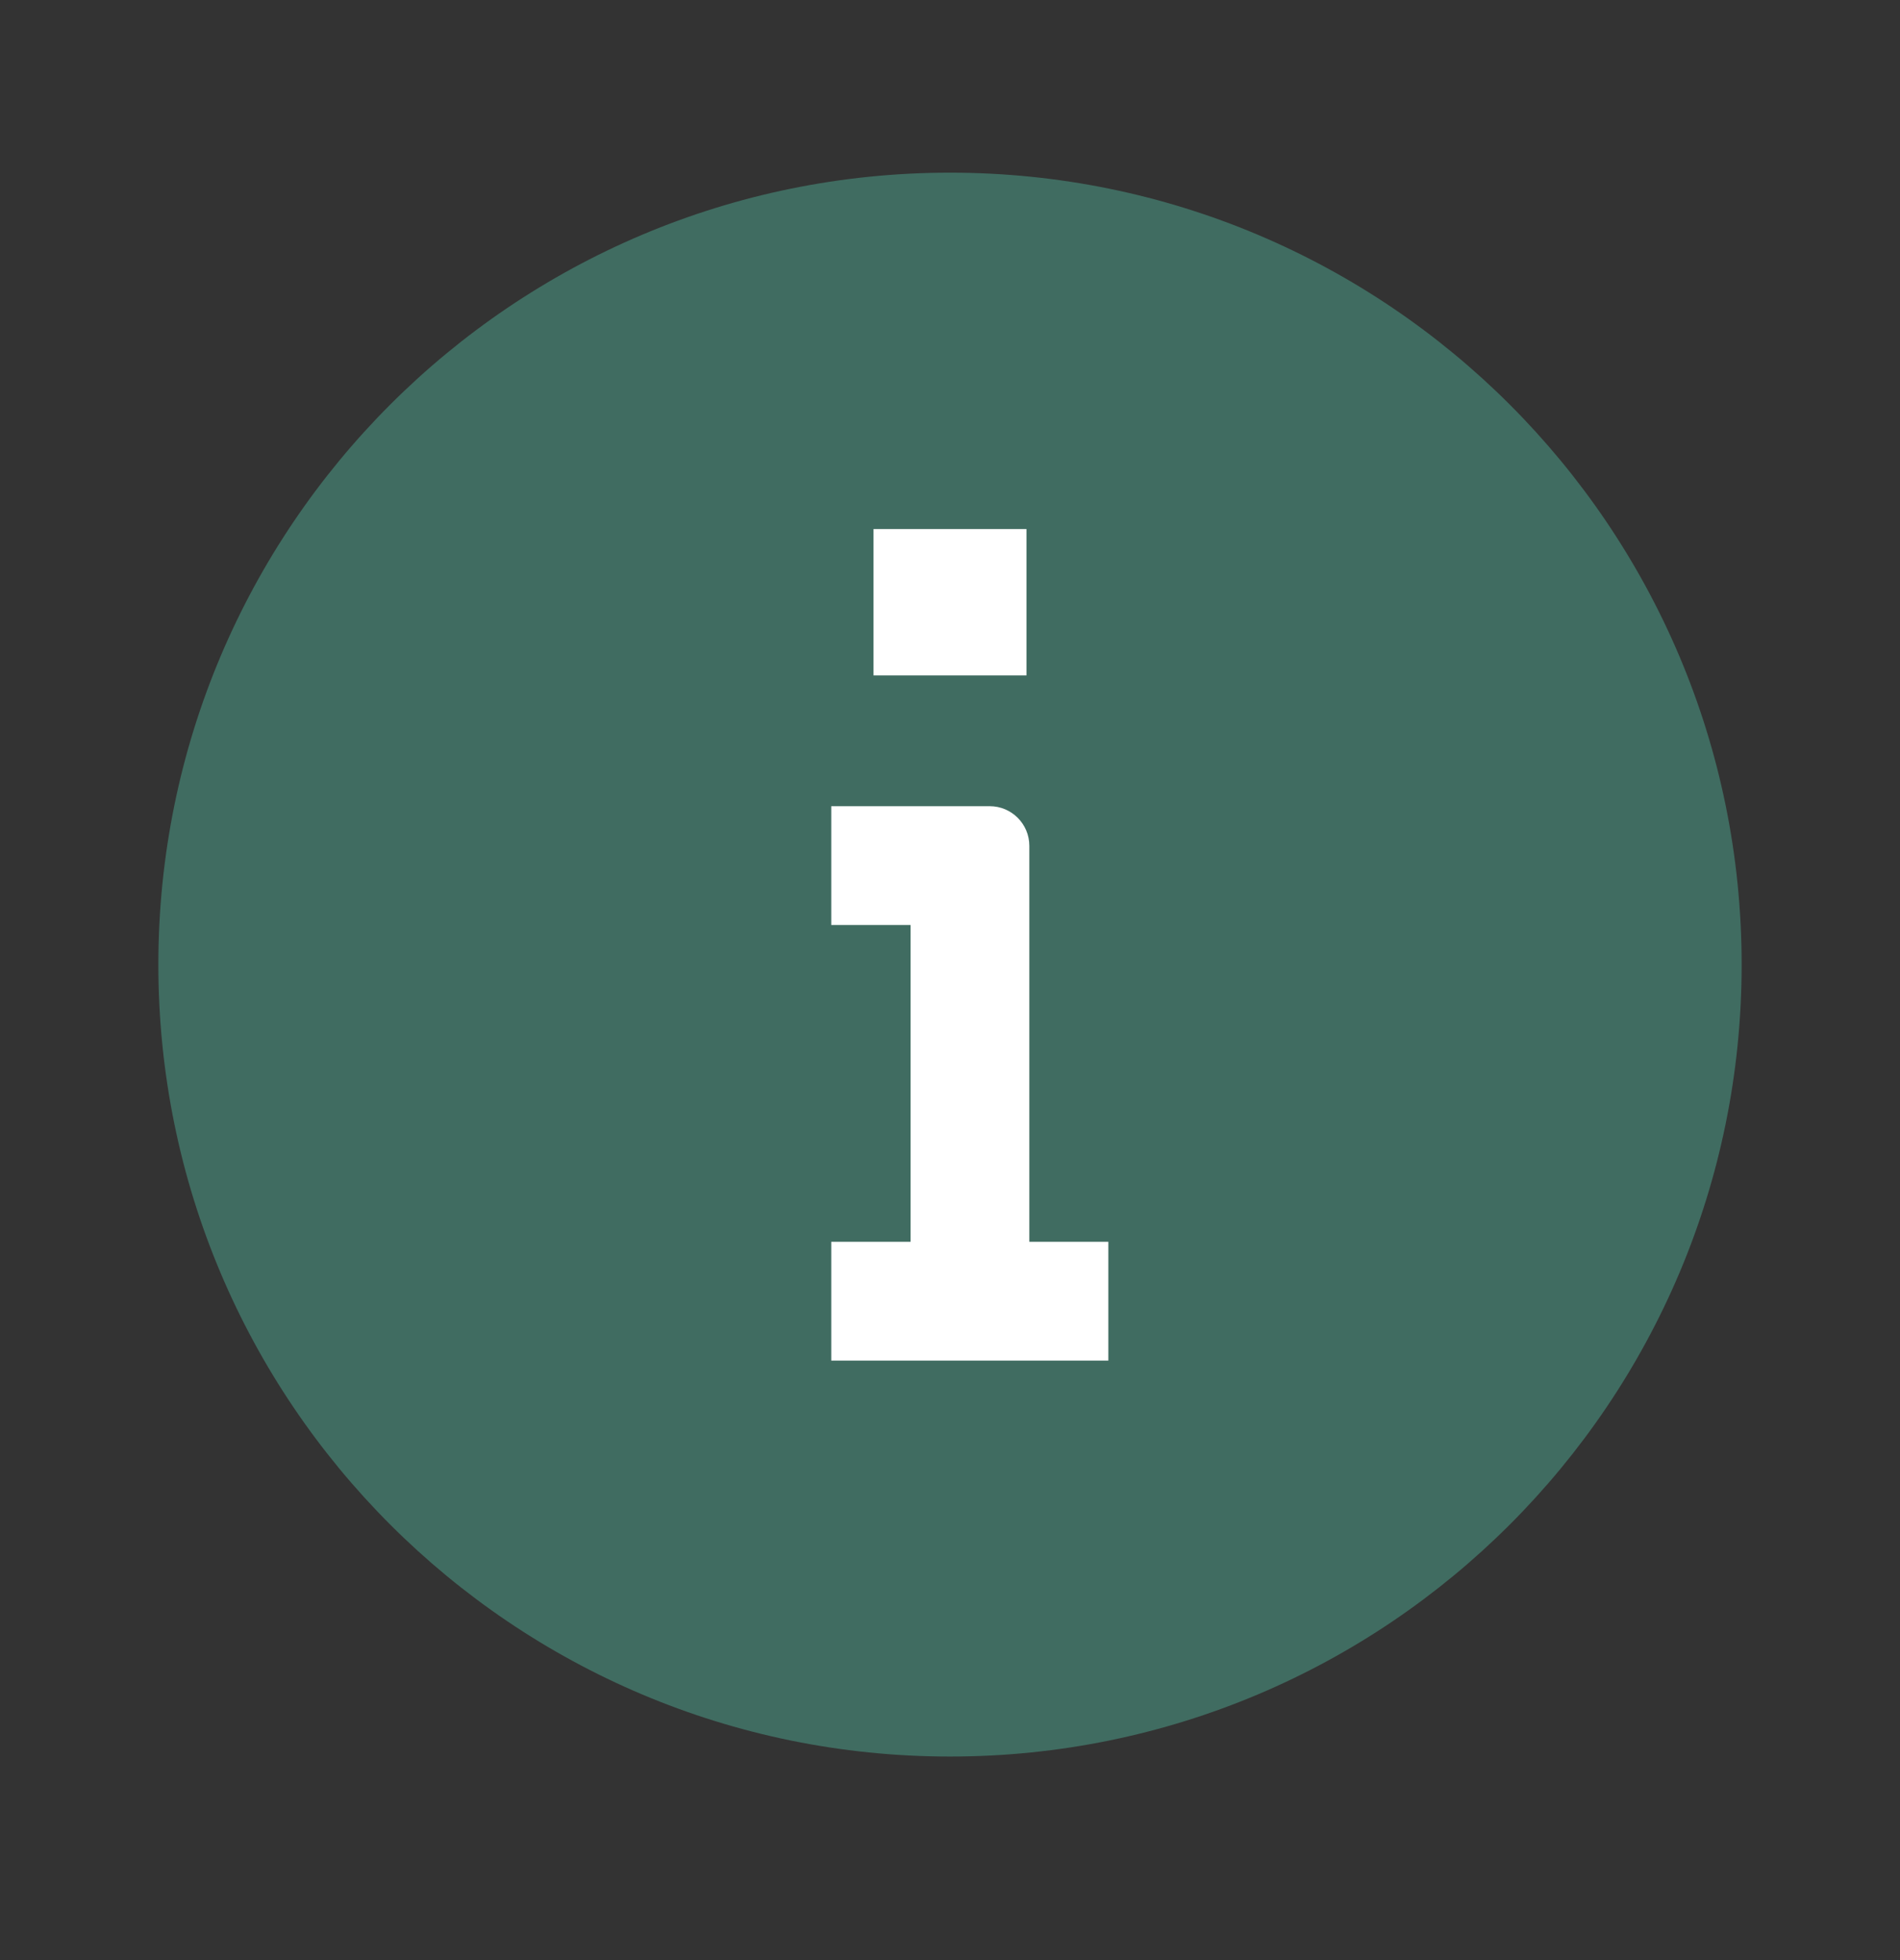
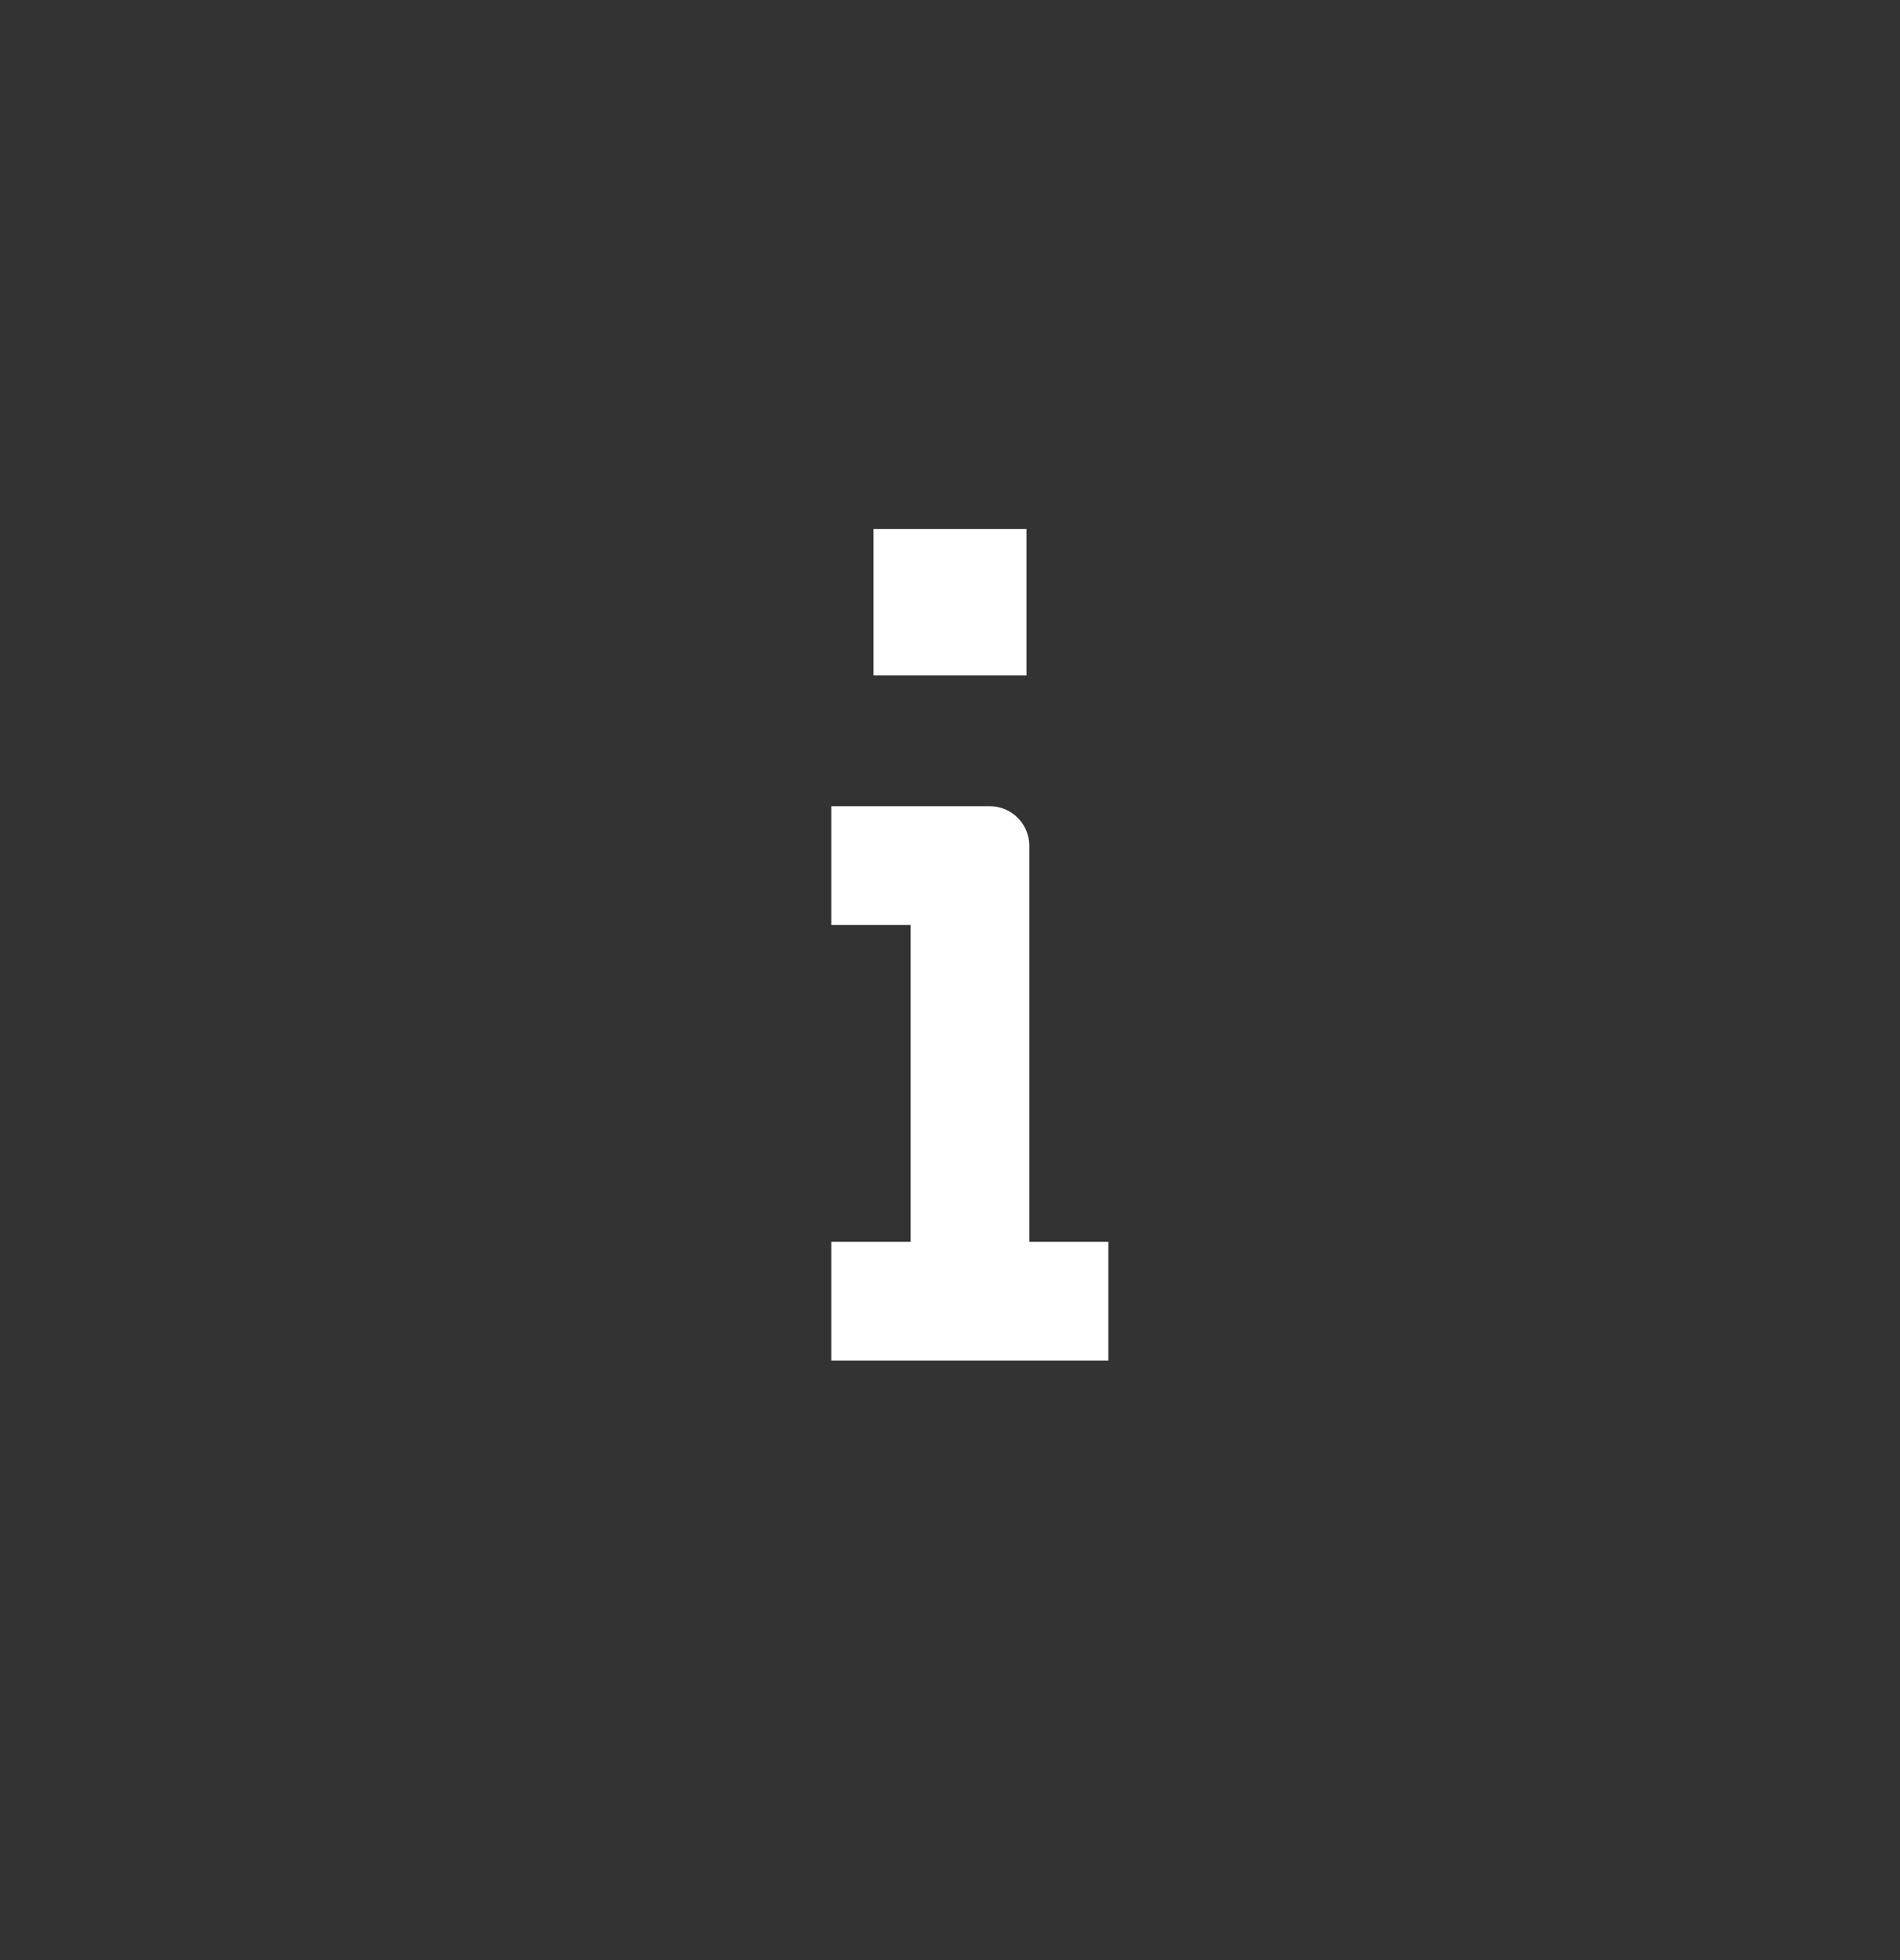
<svg xmlns="http://www.w3.org/2000/svg" width="32" height="33" viewBox="0 0 32 33" fill="none">
  <rect x="0" y="0" width="32" height="33" fill="#333333" stroke="none" />
-   <path opacity="0.7" d="M29.333 16.24C29.333 23.604 23.364 29.573 16 29.573C8.636 29.573 2.667 23.604 2.667 16.24C2.667 8.876 8.636 2.907 16 2.907C23.364 2.907 29.333 8.876 29.333 16.24Z" fill="#478576" />
  <path d="M14 13.573H16.669C17.037 13.573 17.336 13.872 17.336 14.24L17.336 20.907H18.667L18.667 22.907H14V20.907H15.336L15.336 15.573L14 15.573V13.573Z" fill="white" />
  <path d="M14.712 11.371H17.288V8.907H14.712V11.371Z" fill="white" />
</svg>